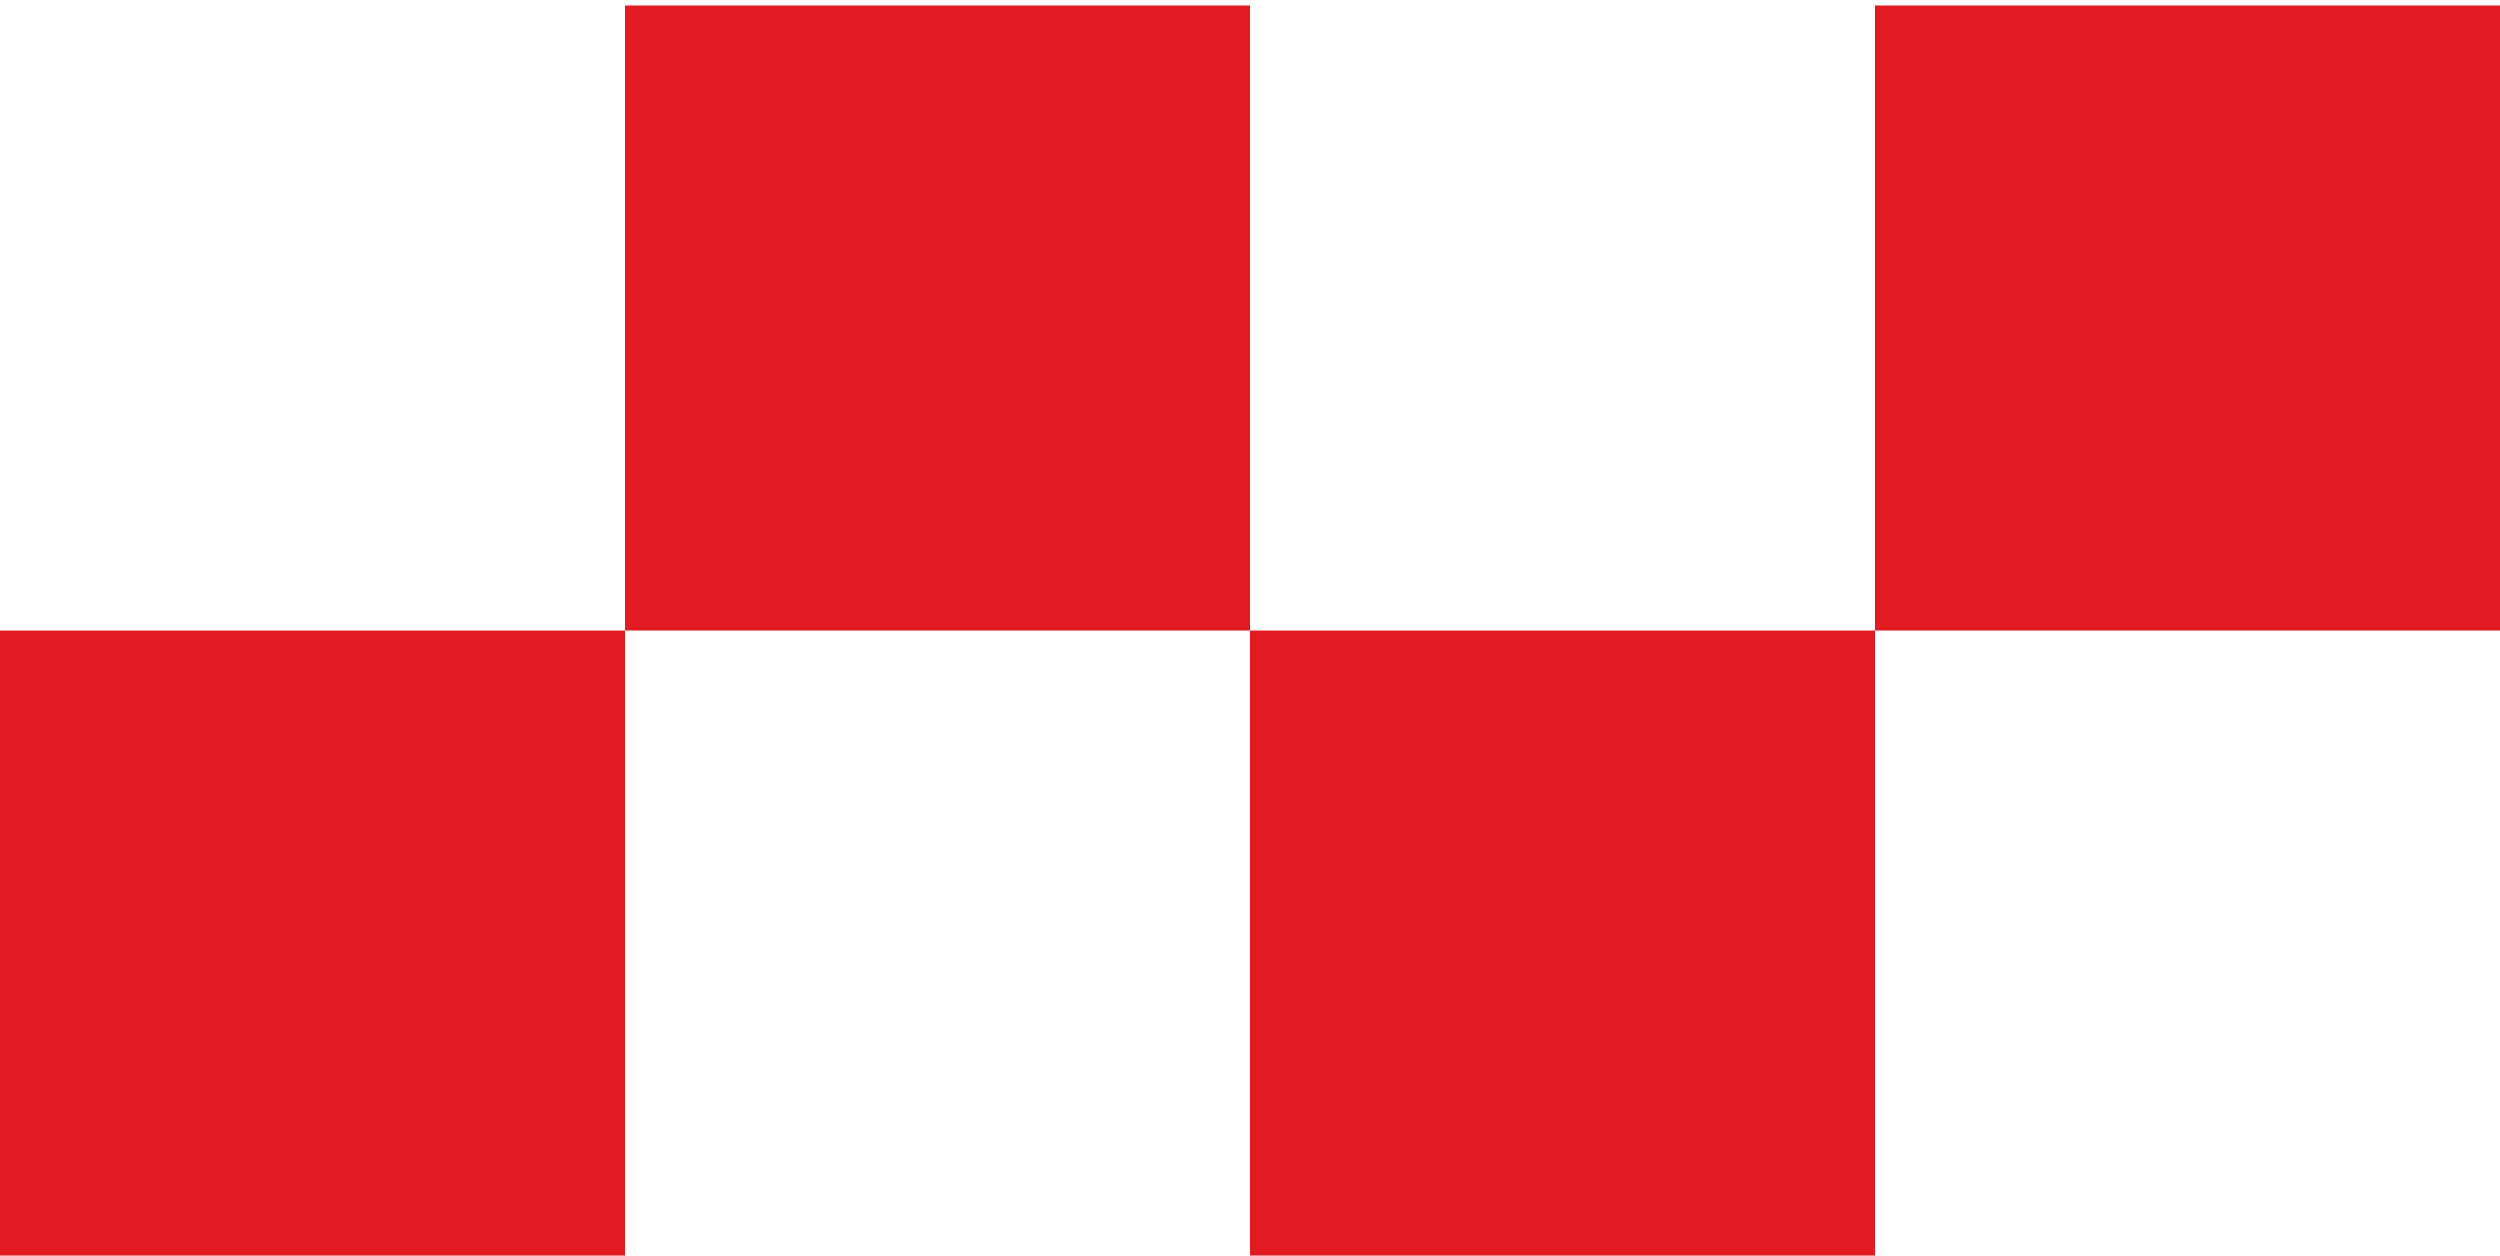
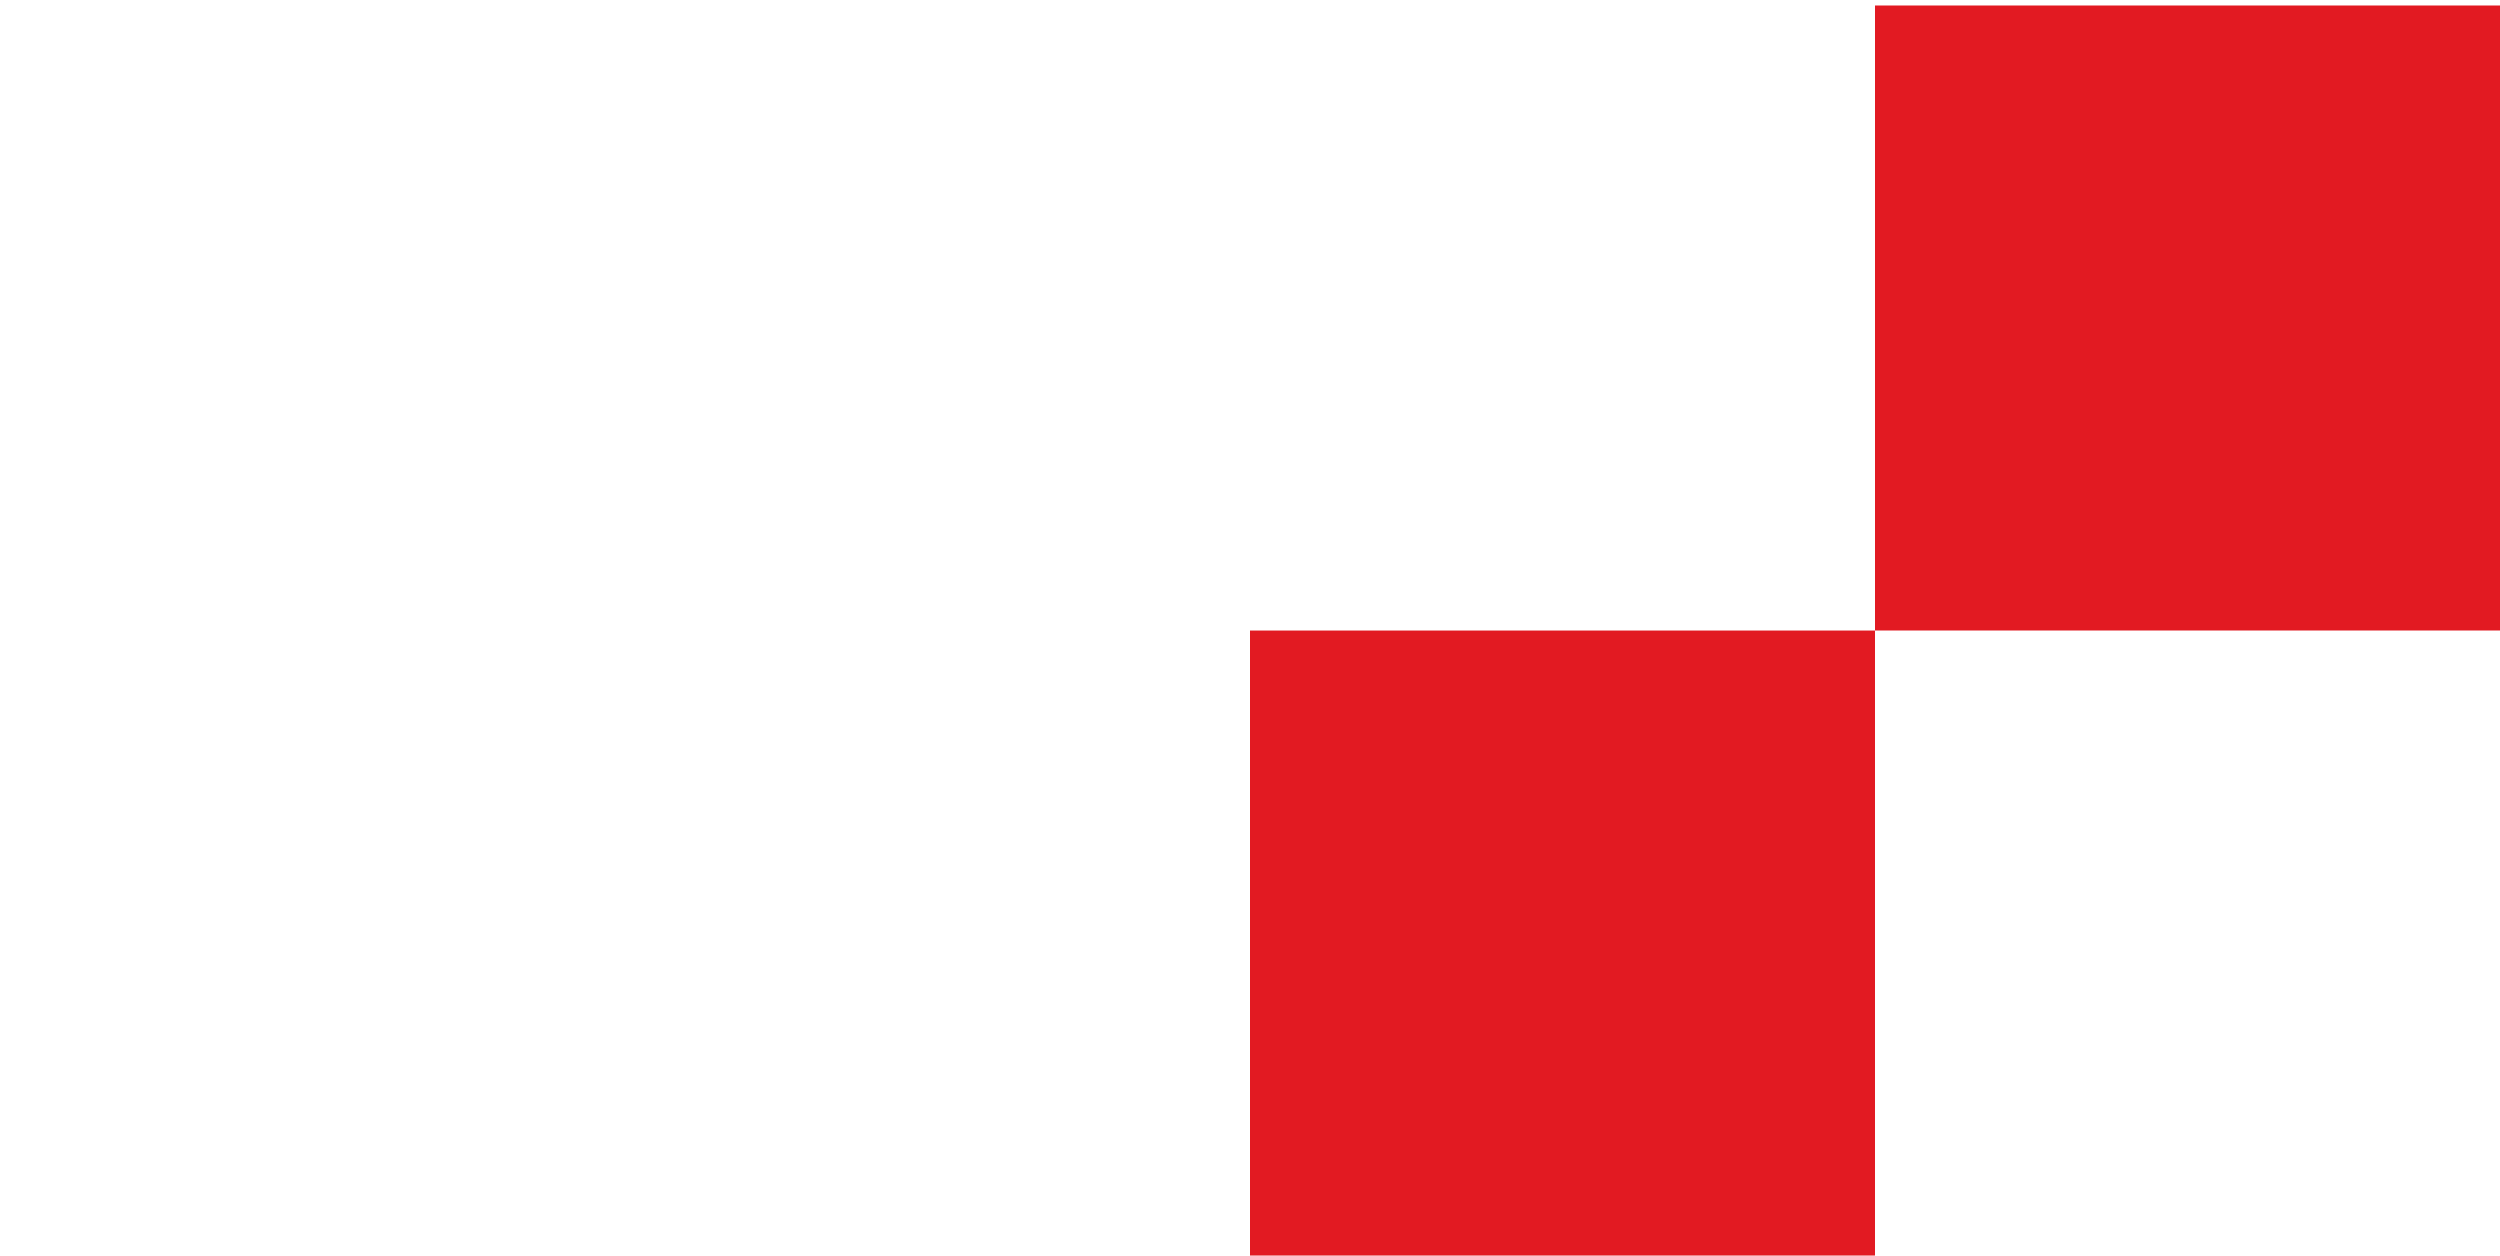
<svg xmlns="http://www.w3.org/2000/svg" version="1.1" id="Layer_1" x="0px" y="0px" width="25px" height="12.555px" viewBox="0 0 25 12.555" enable-background="new 0 0 25 12.555" xml:space="preserve">
-   <rect x="0" y="6.305" fill="#E21A22" width="6.25" height="6.25" />
-   <rect x="6.25" y="0.055" fill="#E21A22" width="6.25" height="6.25" />
  <rect x="12.5" y="6.305" fill="#E21A22" width="6.25" height="6.25" />
  <rect x="18.75" y="0.055" fill="#E21A22" width="6.25" height="6.25" />
</svg>